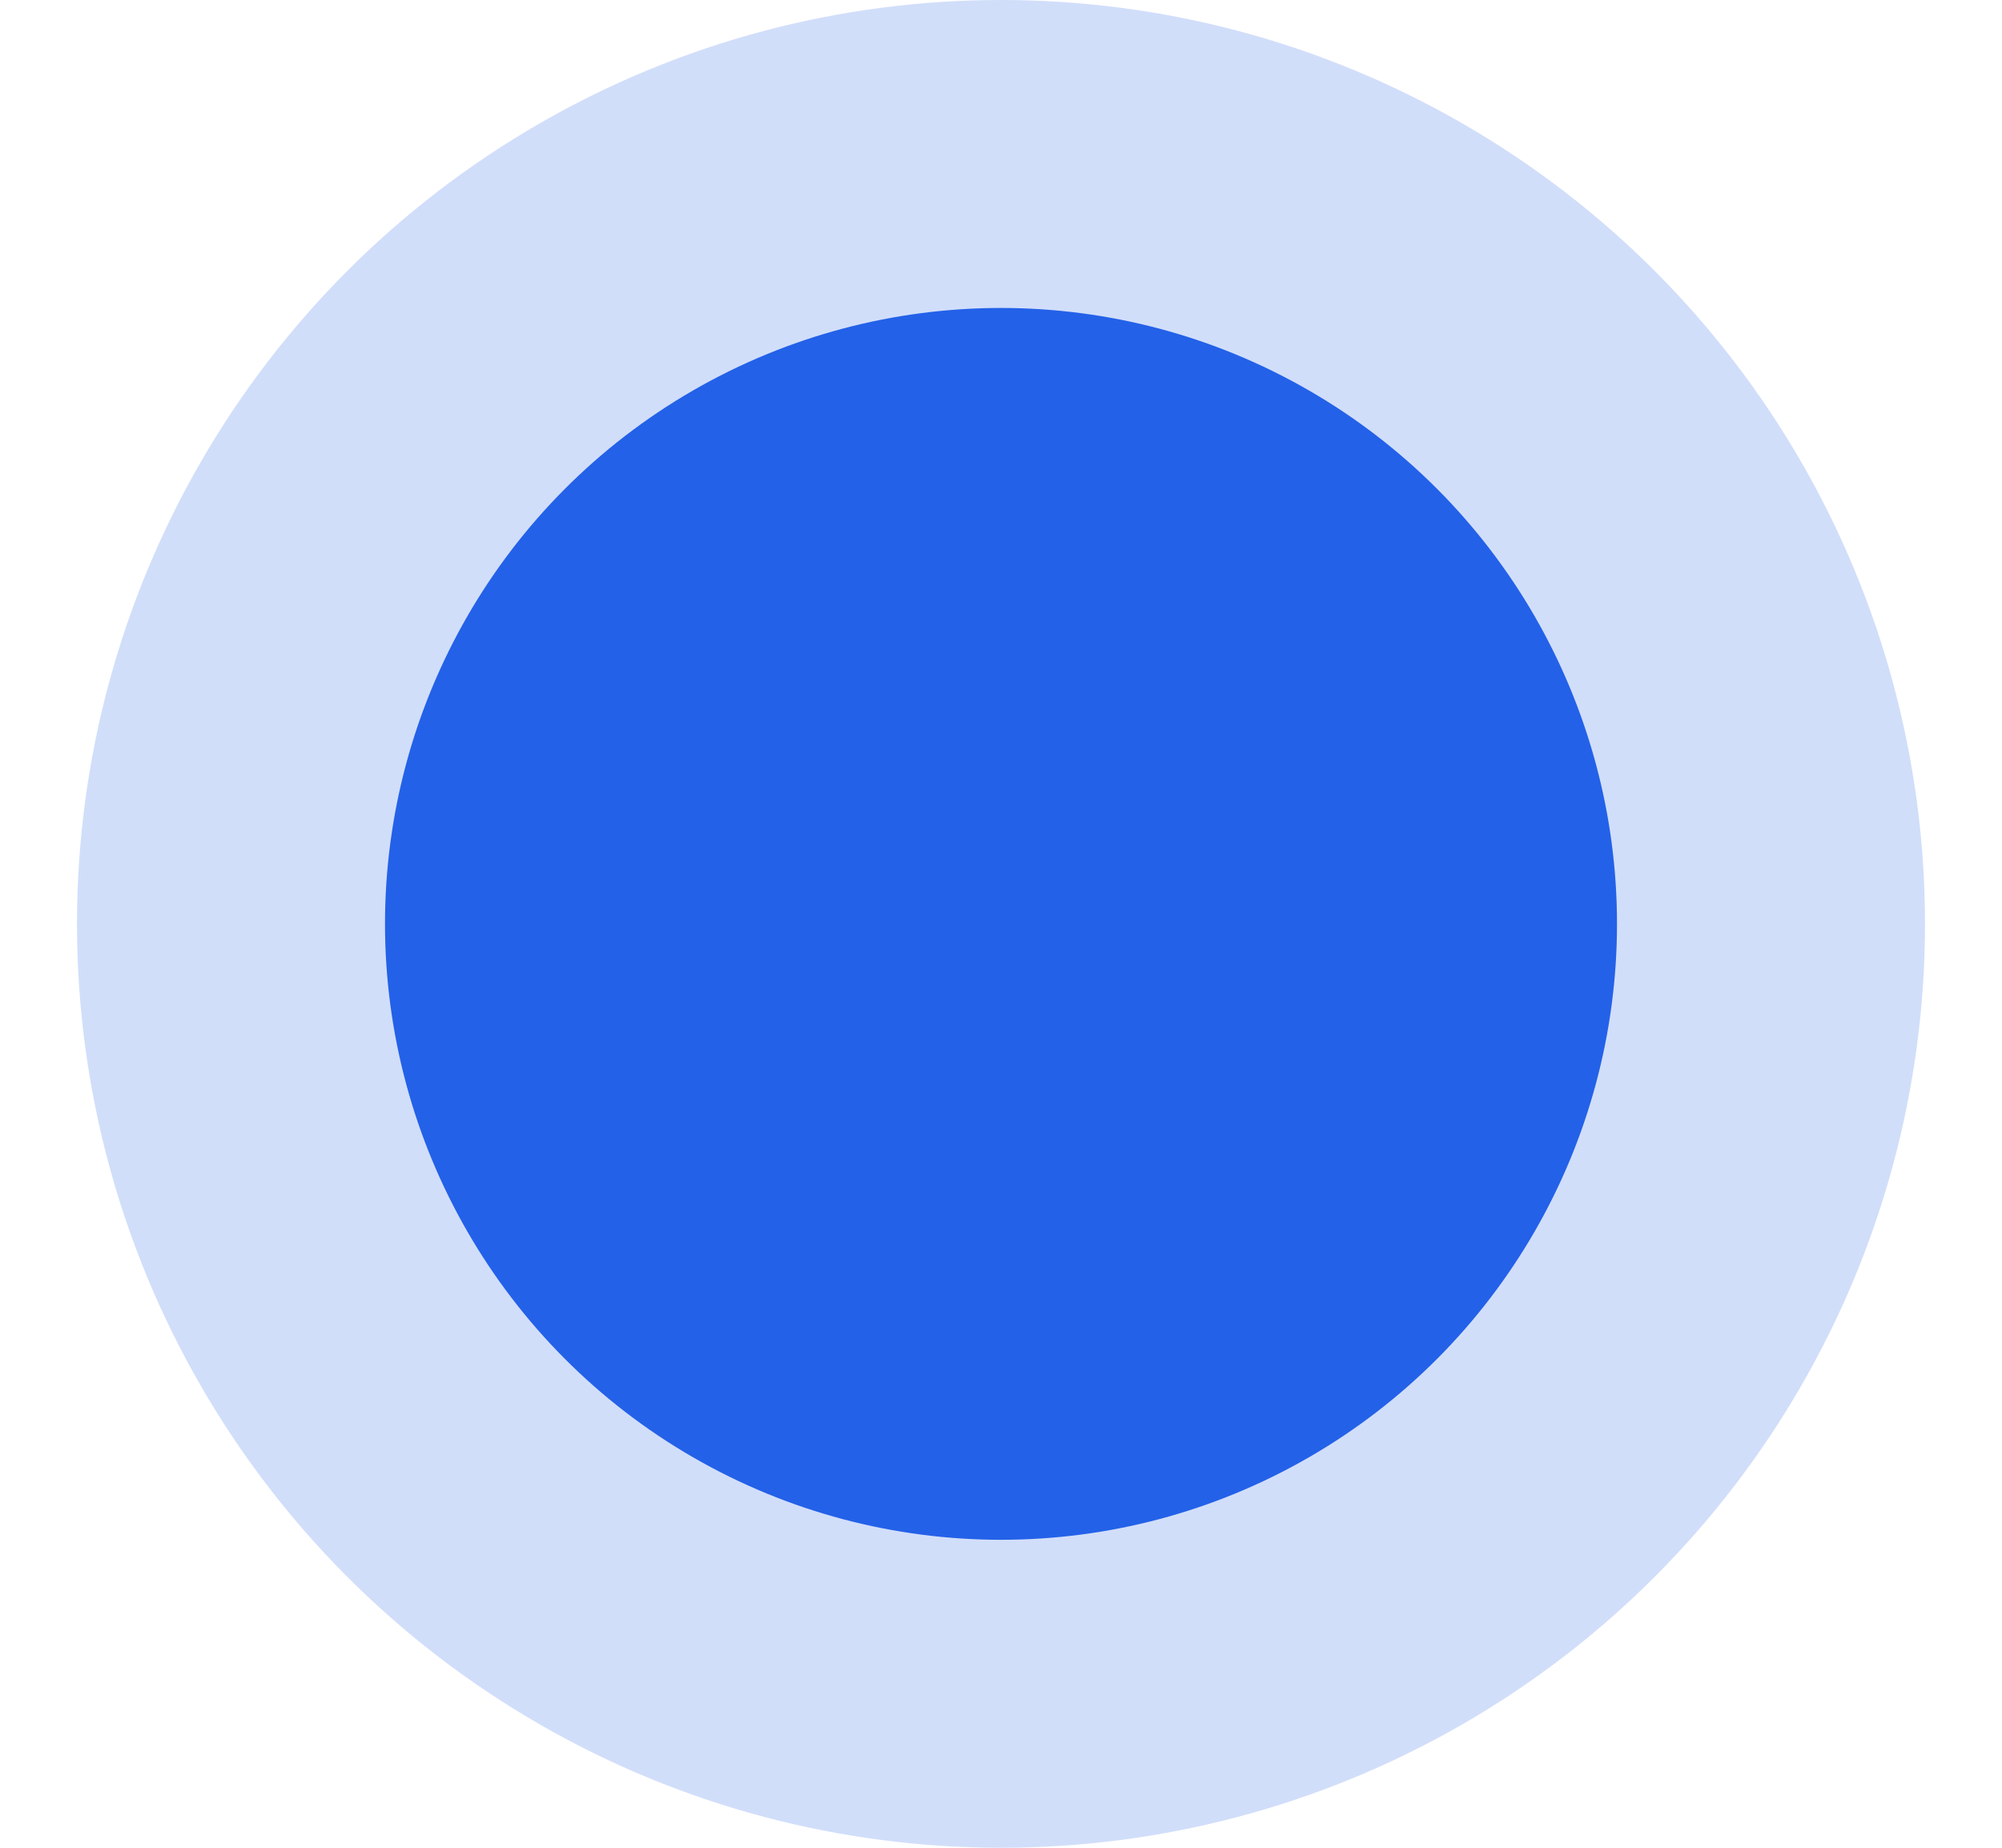
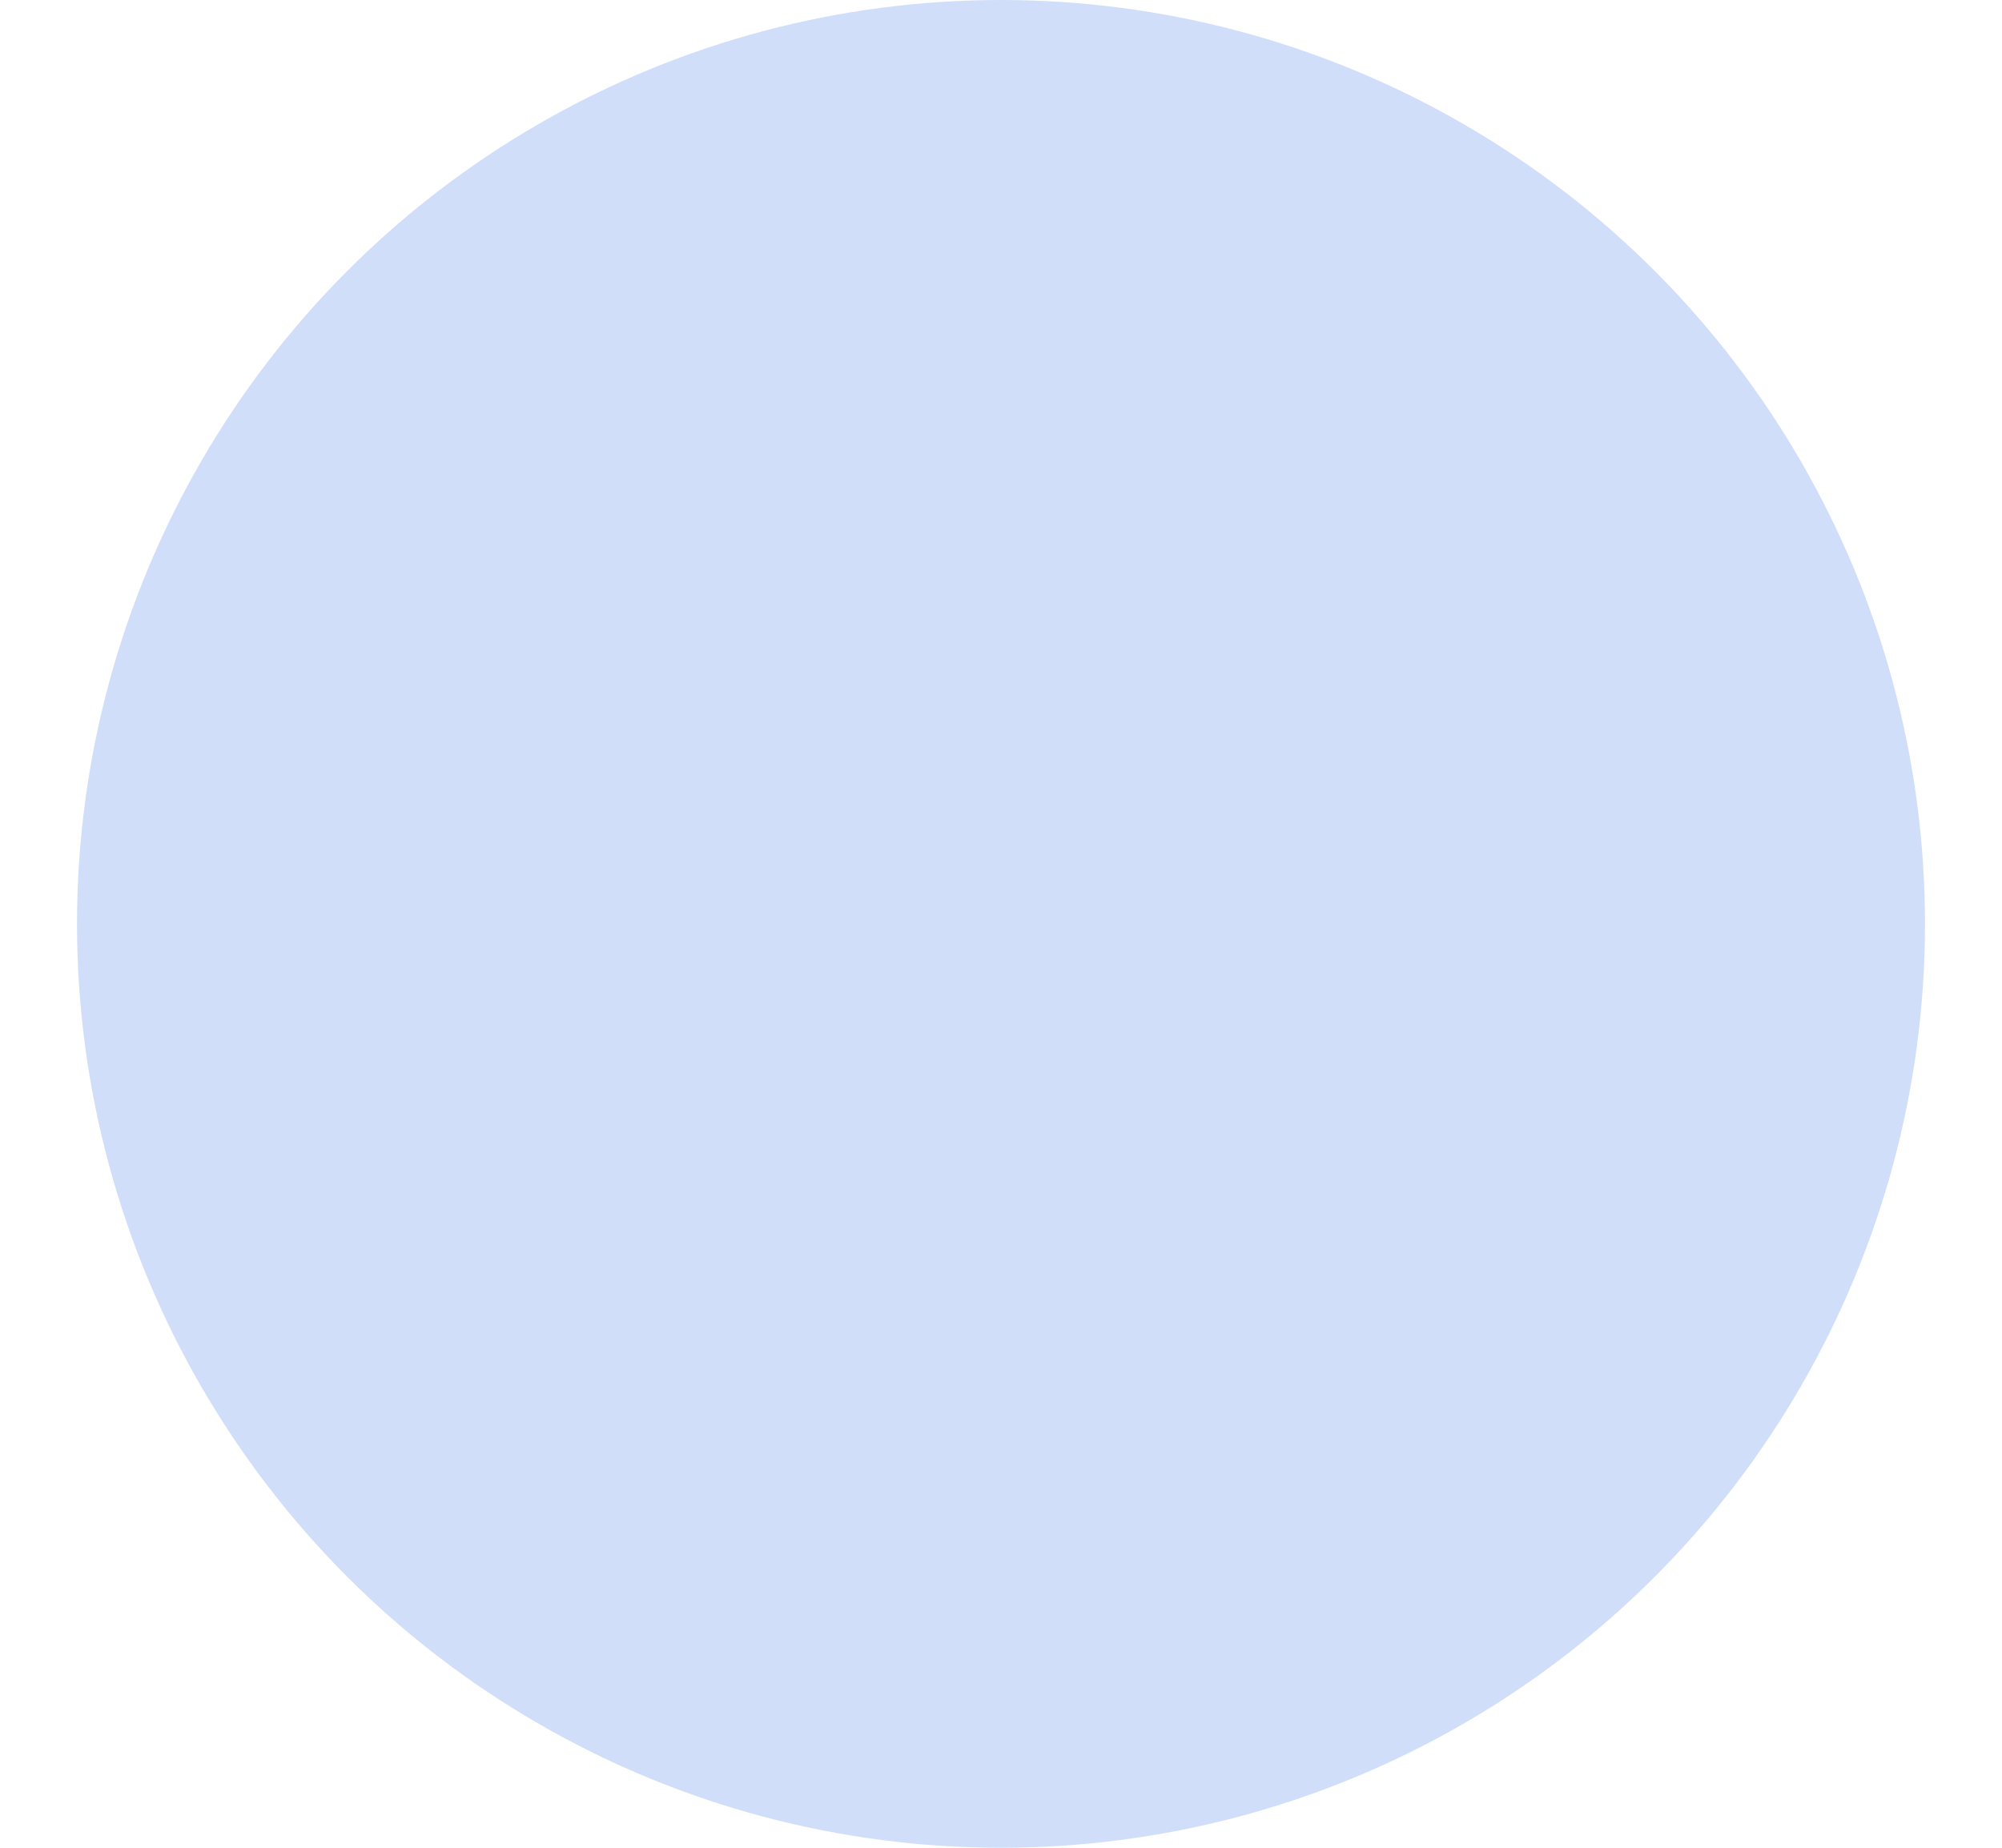
<svg xmlns="http://www.w3.org/2000/svg" width="13" height="12" viewBox="0 0 13 12" fill="none">
  <circle cx="6.5" cy="6" r="6" fill="#D1DEFA" />
  <g filter="url(#filter0_f_2483_318)">
-     <circle cx="6.5" cy="6" r="4" fill="#2361E8" />
-   </g>
+     </g>
  <defs>
    <filter id="filter0_f_2483_318" x="1.5" y="1" width="10" height="10" filterUnits="userSpaceOnUse" color-interpolation-filters="sRGB">
      <feFlood flood-opacity="0" result="BackgroundImageFix" />
      <feBlend mode="normal" in="SourceGraphic" in2="BackgroundImageFix" result="shape" />
      <feGaussianBlur stdDeviation="0.5" result="effect1_foregroundBlur_2483_318" />
    </filter>
  </defs>
</svg>